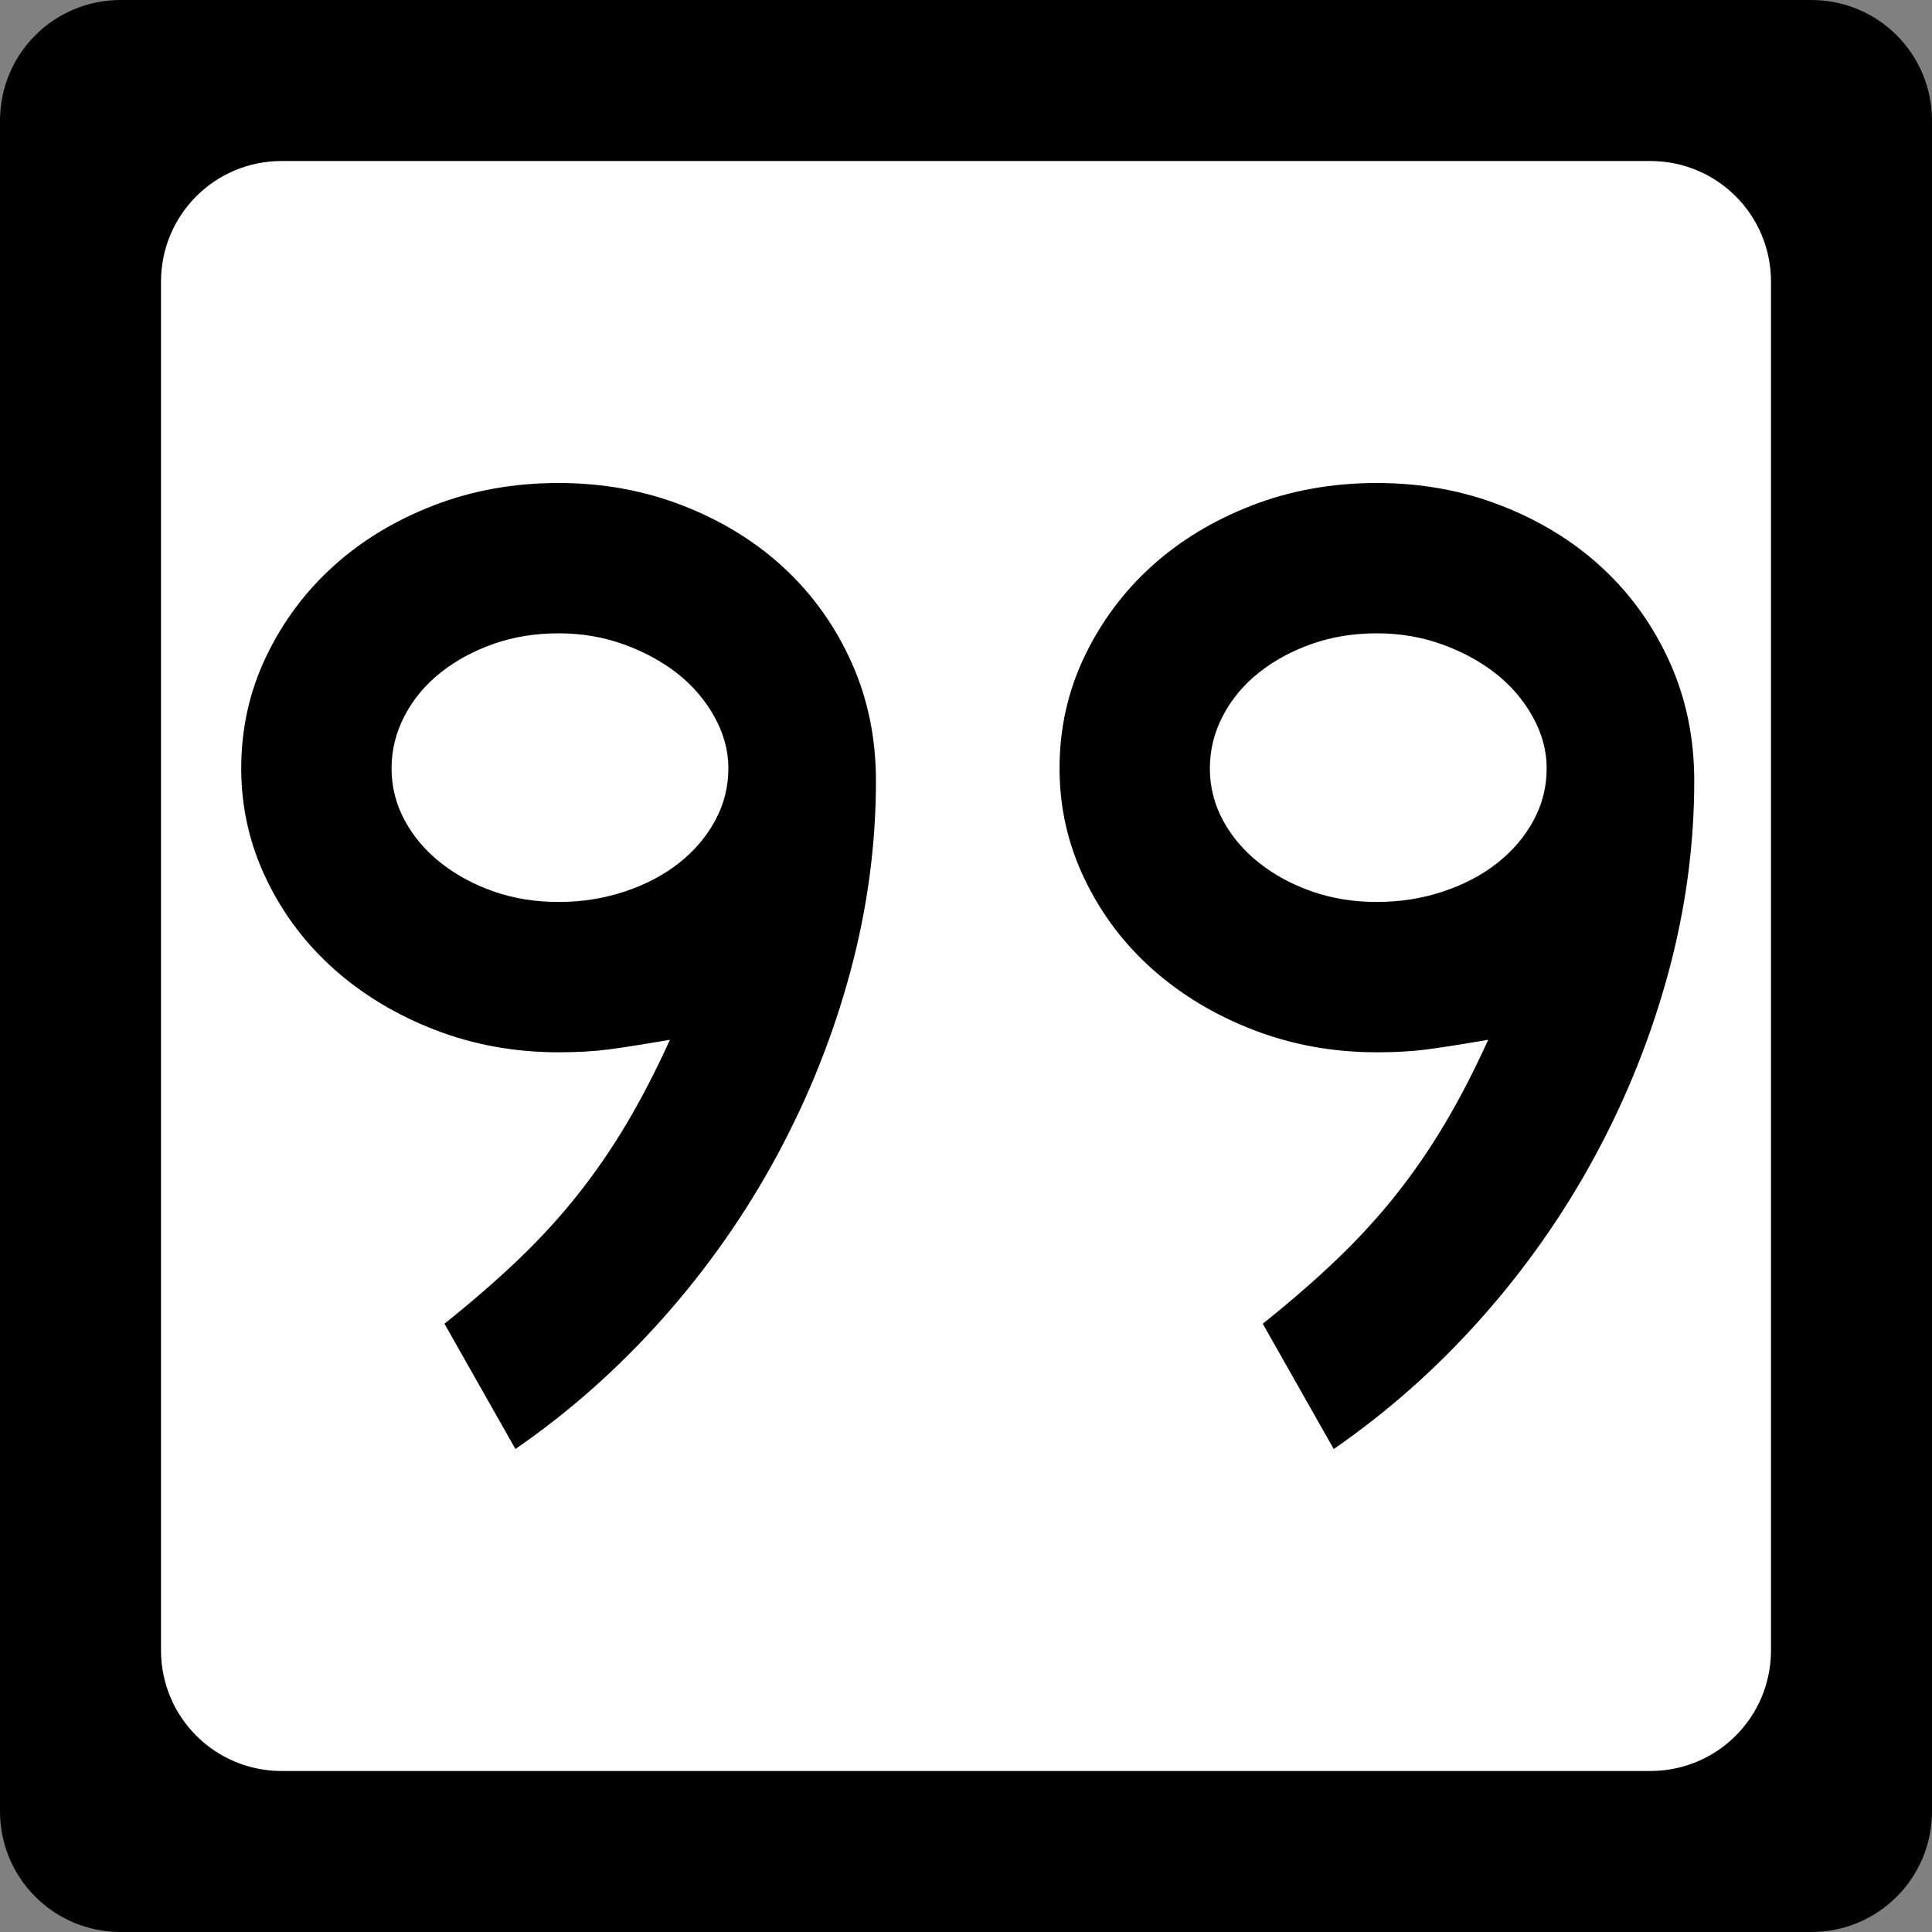
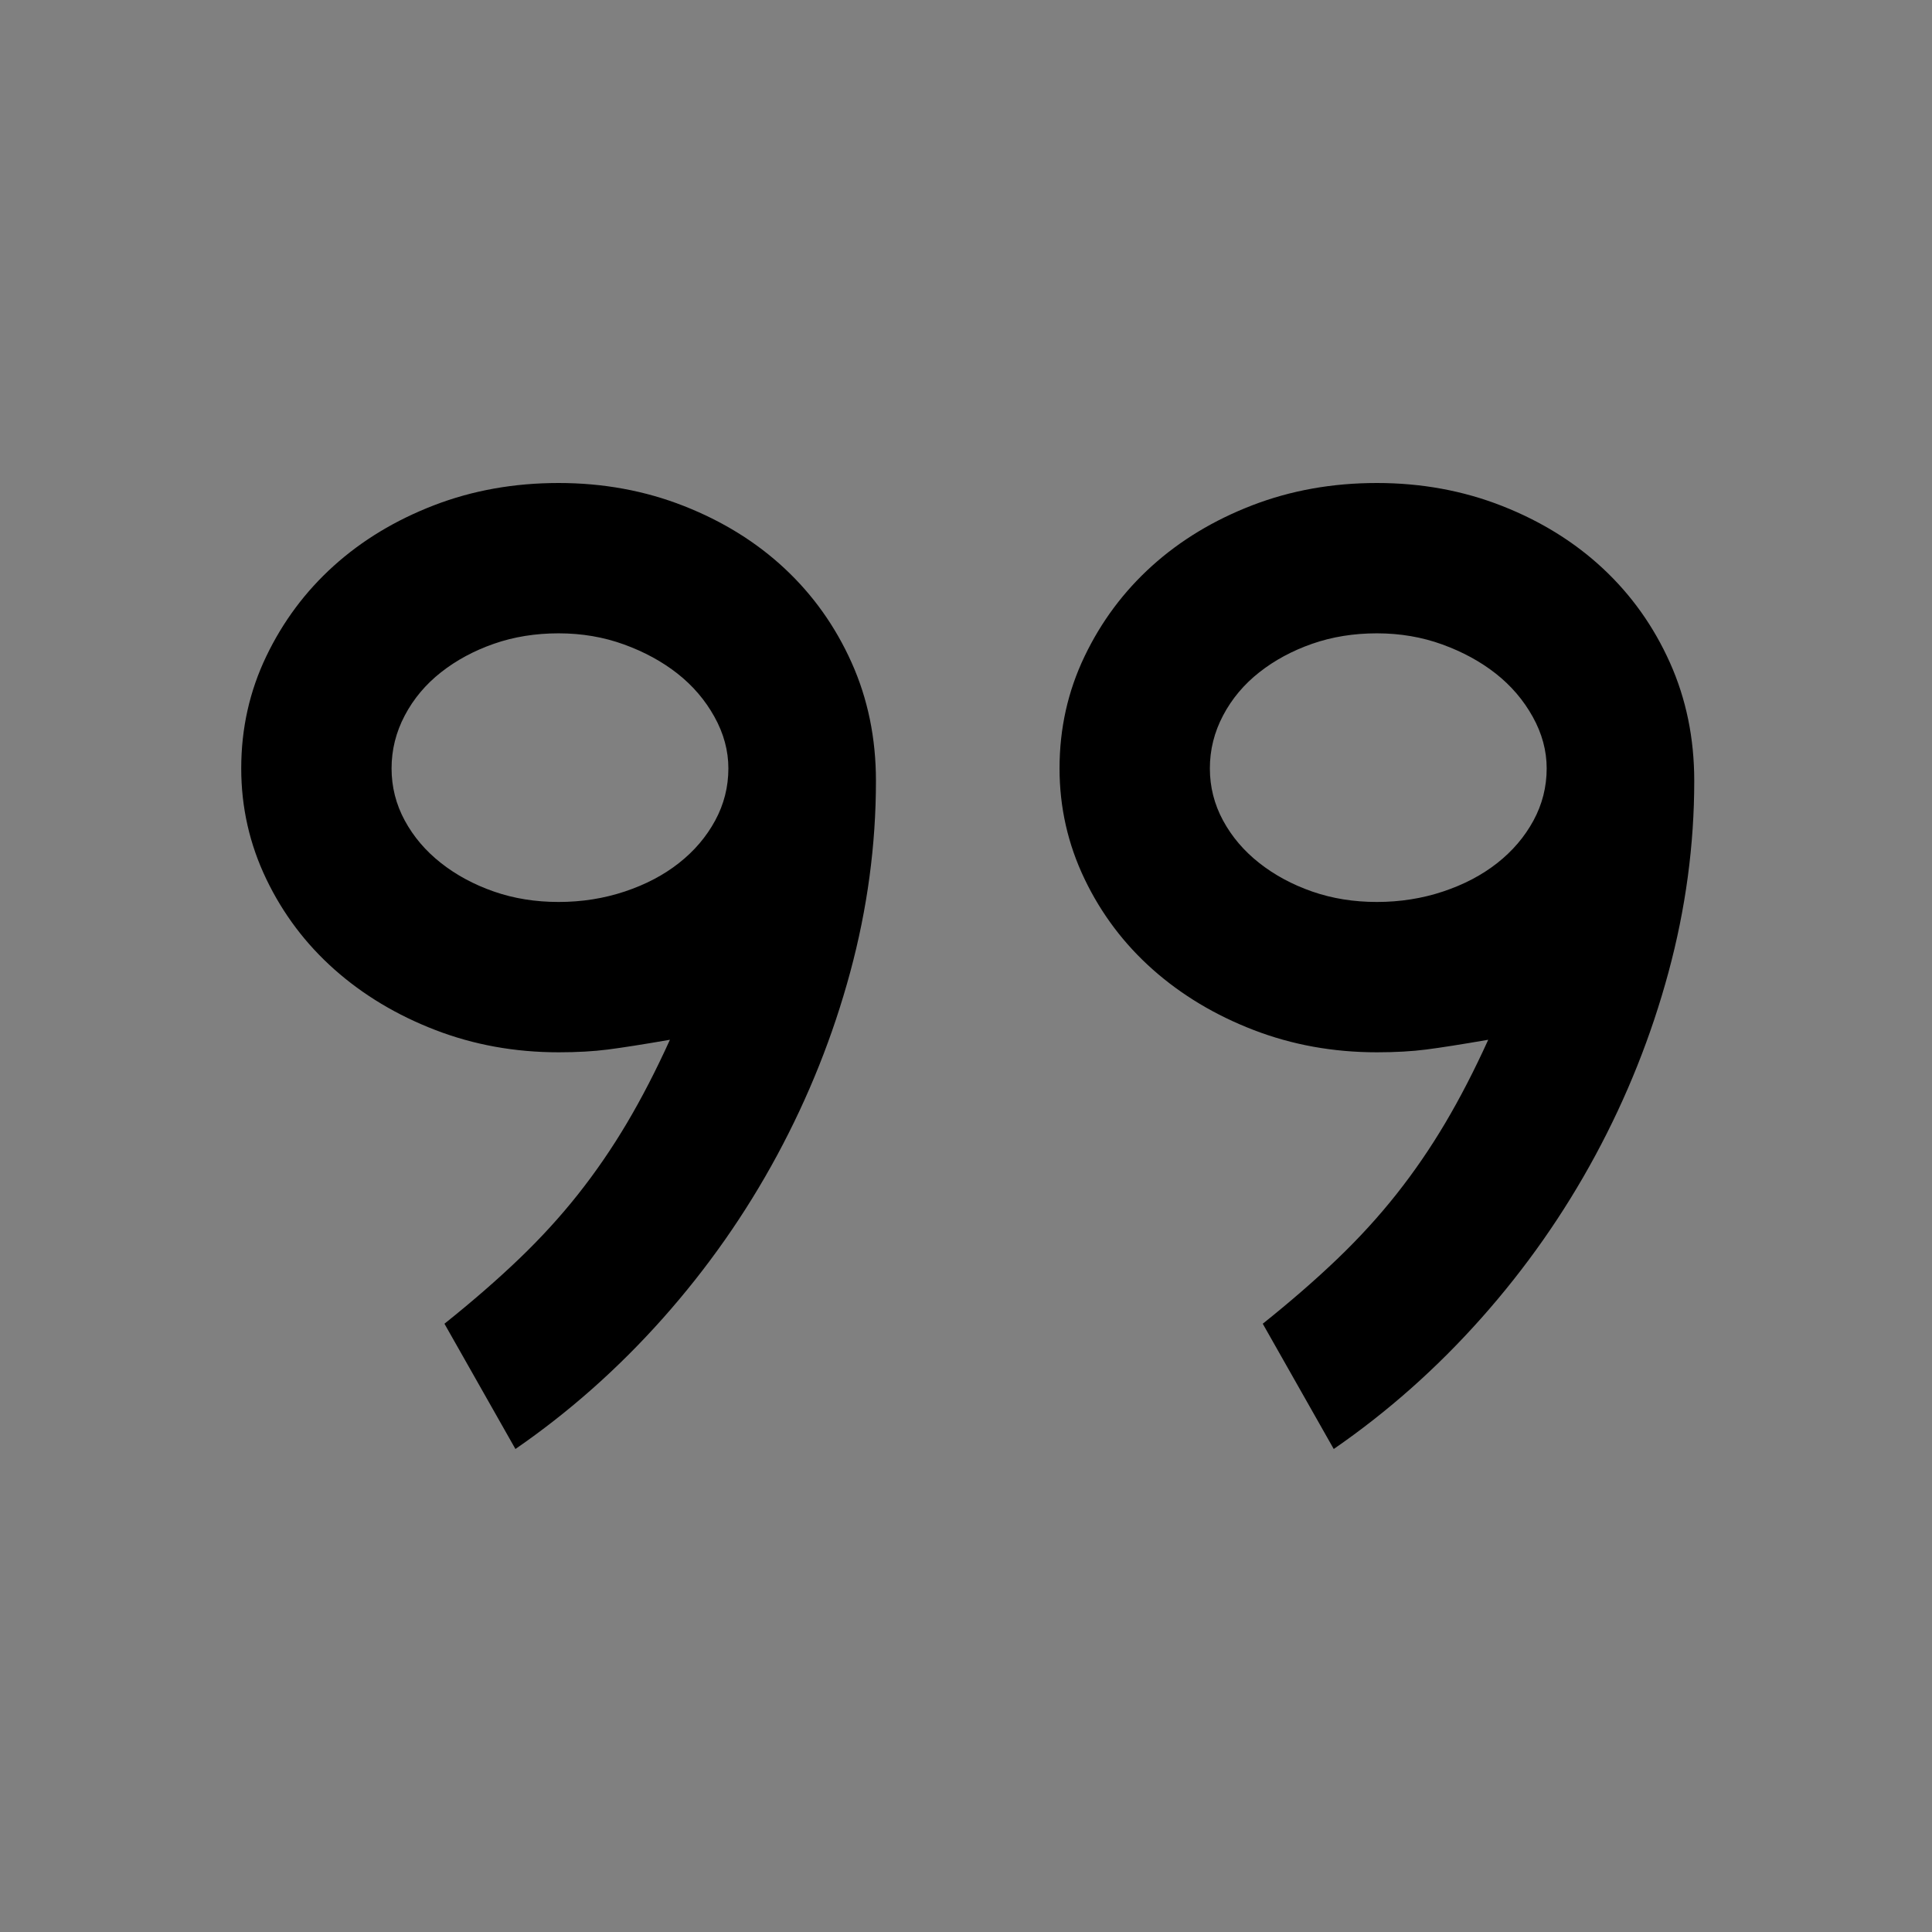
<svg xmlns="http://www.w3.org/2000/svg" version="1.0" width="600" height="600" id="svg2">
  <rect width="100%" height="100%" fill="#808080" stroke="none" />
  <defs id="defs4" />
  <g id="layer1">
    <g id="g1876">
-       <path d="M 37.5,0 L 562.5,0 C 583.275,0 600,16.725 600,37.5 L 600,562.5 C 600,583.275 583.275,600 562.5,600 L 37.5,600 C 16.725,600 0,583.275 0,562.5 L 0,37.5 C 0,16.725 16.725,0 37.5,0 z " style="fill:black;fill-opacity:1;stroke:none" id="rect5533" />
-       <path d="M 87.5,50 L 512.5,50 C 533.275,50 550,66.725 550,87.5 L 550,512.5 C 550,533.275 533.275,550 512.5,550 L 87.5,550 C 66.725,550 50,533.275 50,512.5 L 50,87.5 C 50,66.725 66.725,50 87.5,50 z " style="fill:white;fill-opacity:1;stroke:none" id="rect5535" />
      <path d="M 272.033,242.516 C 272.033,262.401 269.366,282.213 264.032,301.953 C 258.698,321.692 251.132,340.641 241.335,358.797 C 231.538,376.954 219.724,393.811 205.895,409.369 C 192.065,424.927 176.791,438.471 160.072,450 L 138.028,411.097 C 146.673,404.184 154.382,397.485 161.154,390.999 C 167.926,384.513 174.049,377.811 179.524,370.894 C 184.998,363.977 190.042,356.629 194.655,348.85 C 199.268,341.072 203.733,332.424 208.051,322.908 C 199.696,324.351 193.285,325.36 188.817,325.936 C 184.35,326.512 179.236,326.8 173.475,326.8 C 159.931,326.8 147.179,324.496 135.218,319.887 C 123.257,315.279 112.809,309.013 103.874,301.089 C 94.938,293.165 87.879,283.798 82.694,272.99 C 77.51,262.181 74.917,250.726 74.917,238.624 C 74.917,226.233 77.51,214.633 82.694,203.824 C 87.879,193.015 94.866,183.649 103.656,175.725 C 112.446,167.801 122.822,161.532 134.783,156.919 C 146.744,152.307 159.641,150 173.475,150 C 187.309,150 200.277,152.379 212.378,157.137 C 224.48,161.895 234.926,168.379 243.716,176.589 C 252.506,184.799 259.423,194.524 264.467,205.763 C 269.511,217.003 272.033,229.254 272.033,242.516 L 272.033,242.516 z M 226.204,238.624 C 226.204,233.145 224.763,227.811 221.883,222.622 C 219.003,217.434 215.186,212.966 210.433,209.219 C 205.679,205.473 200.132,202.448 193.791,200.143 C 187.45,197.839 180.678,196.687 173.475,196.687 C 166.272,196.687 159.573,197.769 153.377,199.932 C 147.181,202.096 141.704,205.051 136.946,208.797 C 132.188,212.544 128.442,217.009 125.707,222.194 C 122.972,227.378 121.604,232.855 121.604,238.624 C 121.604,244.385 122.972,249.787 125.707,254.831 C 128.442,259.875 132.188,264.27 136.946,268.016 C 141.704,271.763 147.181,274.716 153.377,276.875 C 159.573,279.034 166.272,280.113 173.475,280.113 C 180.678,280.113 187.522,279.034 194.009,276.875 C 200.494,274.716 206.114,271.763 210.868,268.016 C 215.621,264.27 219.366,259.875 222.101,254.831 C 224.836,249.787 226.204,244.385 226.204,238.624 L 226.204,238.624 z M 526.164,242.516 C 526.164,262.401 523.497,282.213 518.163,301.953 C 512.829,321.692 505.264,340.641 495.467,358.797 C 485.669,376.954 473.856,393.811 460.026,409.369 C 446.196,424.927 430.922,438.471 414.204,450 L 392.16,411.097 C 400.805,404.184 408.513,397.485 415.285,390.999 C 422.057,384.513 428.18,377.811 433.655,370.894 C 439.13,363.977 444.173,356.629 448.786,348.85 C 453.399,341.072 457.865,332.424 462.183,322.908 C 453.828,324.351 447.417,325.36 442.949,325.936 C 438.481,326.512 433.367,326.8 427.607,326.8 C 414.063,326.8 401.31,324.496 389.35,319.887 C 377.389,315.279 366.941,309.013 358.005,301.089 C 349.07,293.165 342.01,283.798 336.826,272.99 C 331.641,262.181 329.049,250.726 329.049,238.624 C 329.049,226.233 331.641,214.633 336.826,203.824 C 342.01,193.015 348.997,183.649 357.788,175.725 C 366.578,167.801 376.954,161.532 388.914,156.919 C 400.875,152.307 413.772,150 427.607,150 C 441.441,150 454.408,152.379 466.51,157.137 C 478.611,161.895 489.057,168.379 497.848,176.589 C 506.638,184.799 513.555,194.524 518.599,205.763 C 523.642,217.003 526.164,229.254 526.164,242.516 L 526.164,242.516 z M 480.335,238.624 C 480.335,233.145 478.895,227.811 476.015,222.622 C 473.134,217.434 469.318,212.966 464.564,209.219 C 459.81,205.473 454.263,202.448 447.922,200.143 C 441.581,197.839 434.809,196.687 427.607,196.687 C 420.404,196.687 413.704,197.769 407.509,199.932 C 401.313,202.096 395.836,205.051 391.078,208.797 C 386.32,212.544 382.573,217.009 379.838,222.194 C 377.103,227.378 375.735,232.855 375.736,238.624 C 375.735,244.385 377.103,249.787 379.838,254.831 C 382.573,259.875 386.32,264.27 391.078,268.016 C 395.836,271.763 401.313,274.716 407.509,276.875 C 413.704,279.034 420.404,280.113 427.607,280.113 C 434.809,280.113 441.654,279.034 448.14,276.875 C 454.626,274.716 460.246,271.763 464.999,268.016 C 469.753,264.27 473.497,259.875 476.233,254.831 C 478.967,249.787 480.335,244.385 480.335,238.624 L 480.335,238.624 z " style="font-size:432.277px;font-style:normal;font-weight:normal;text-align:center;text-anchor:middle;fill:black;fill-opacity:1;stroke:none;stroke-width:1px;stroke-linecap:butt;stroke-linejoin:miter;stroke-opacity:1;font-family:Roadgeek 2005 Series C" id="text1873" />
    </g>
  </g>
</svg>